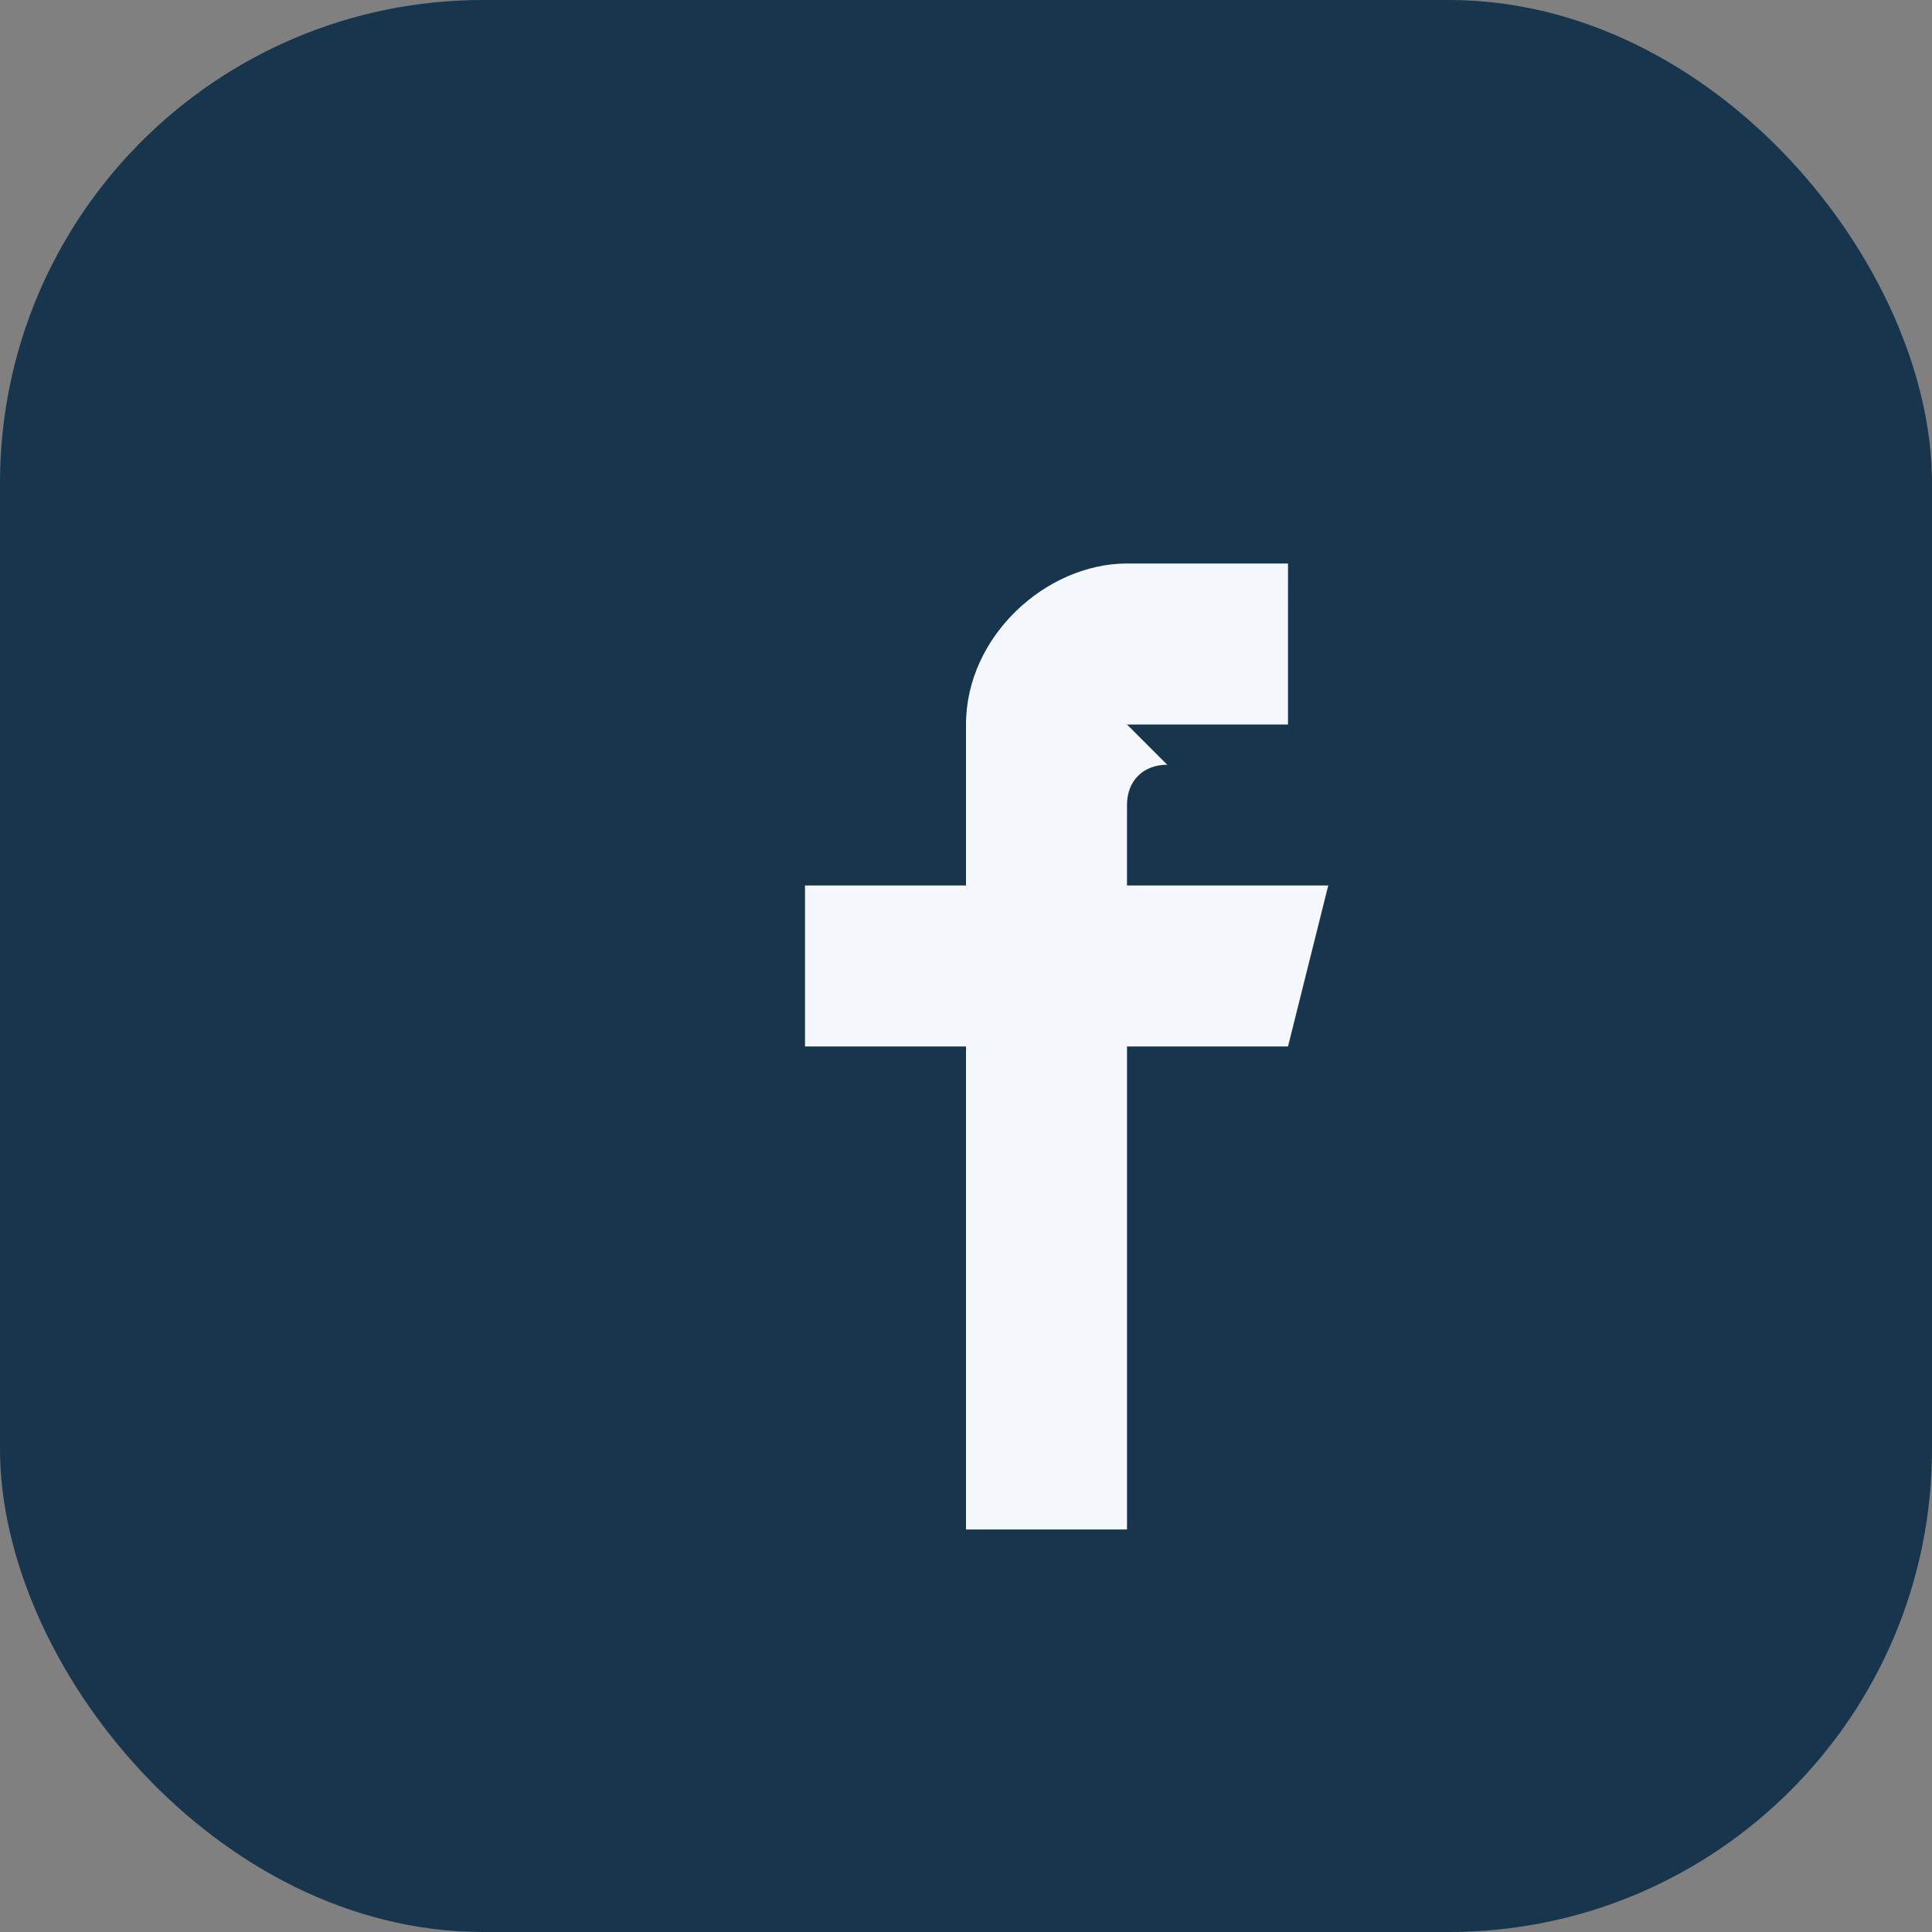
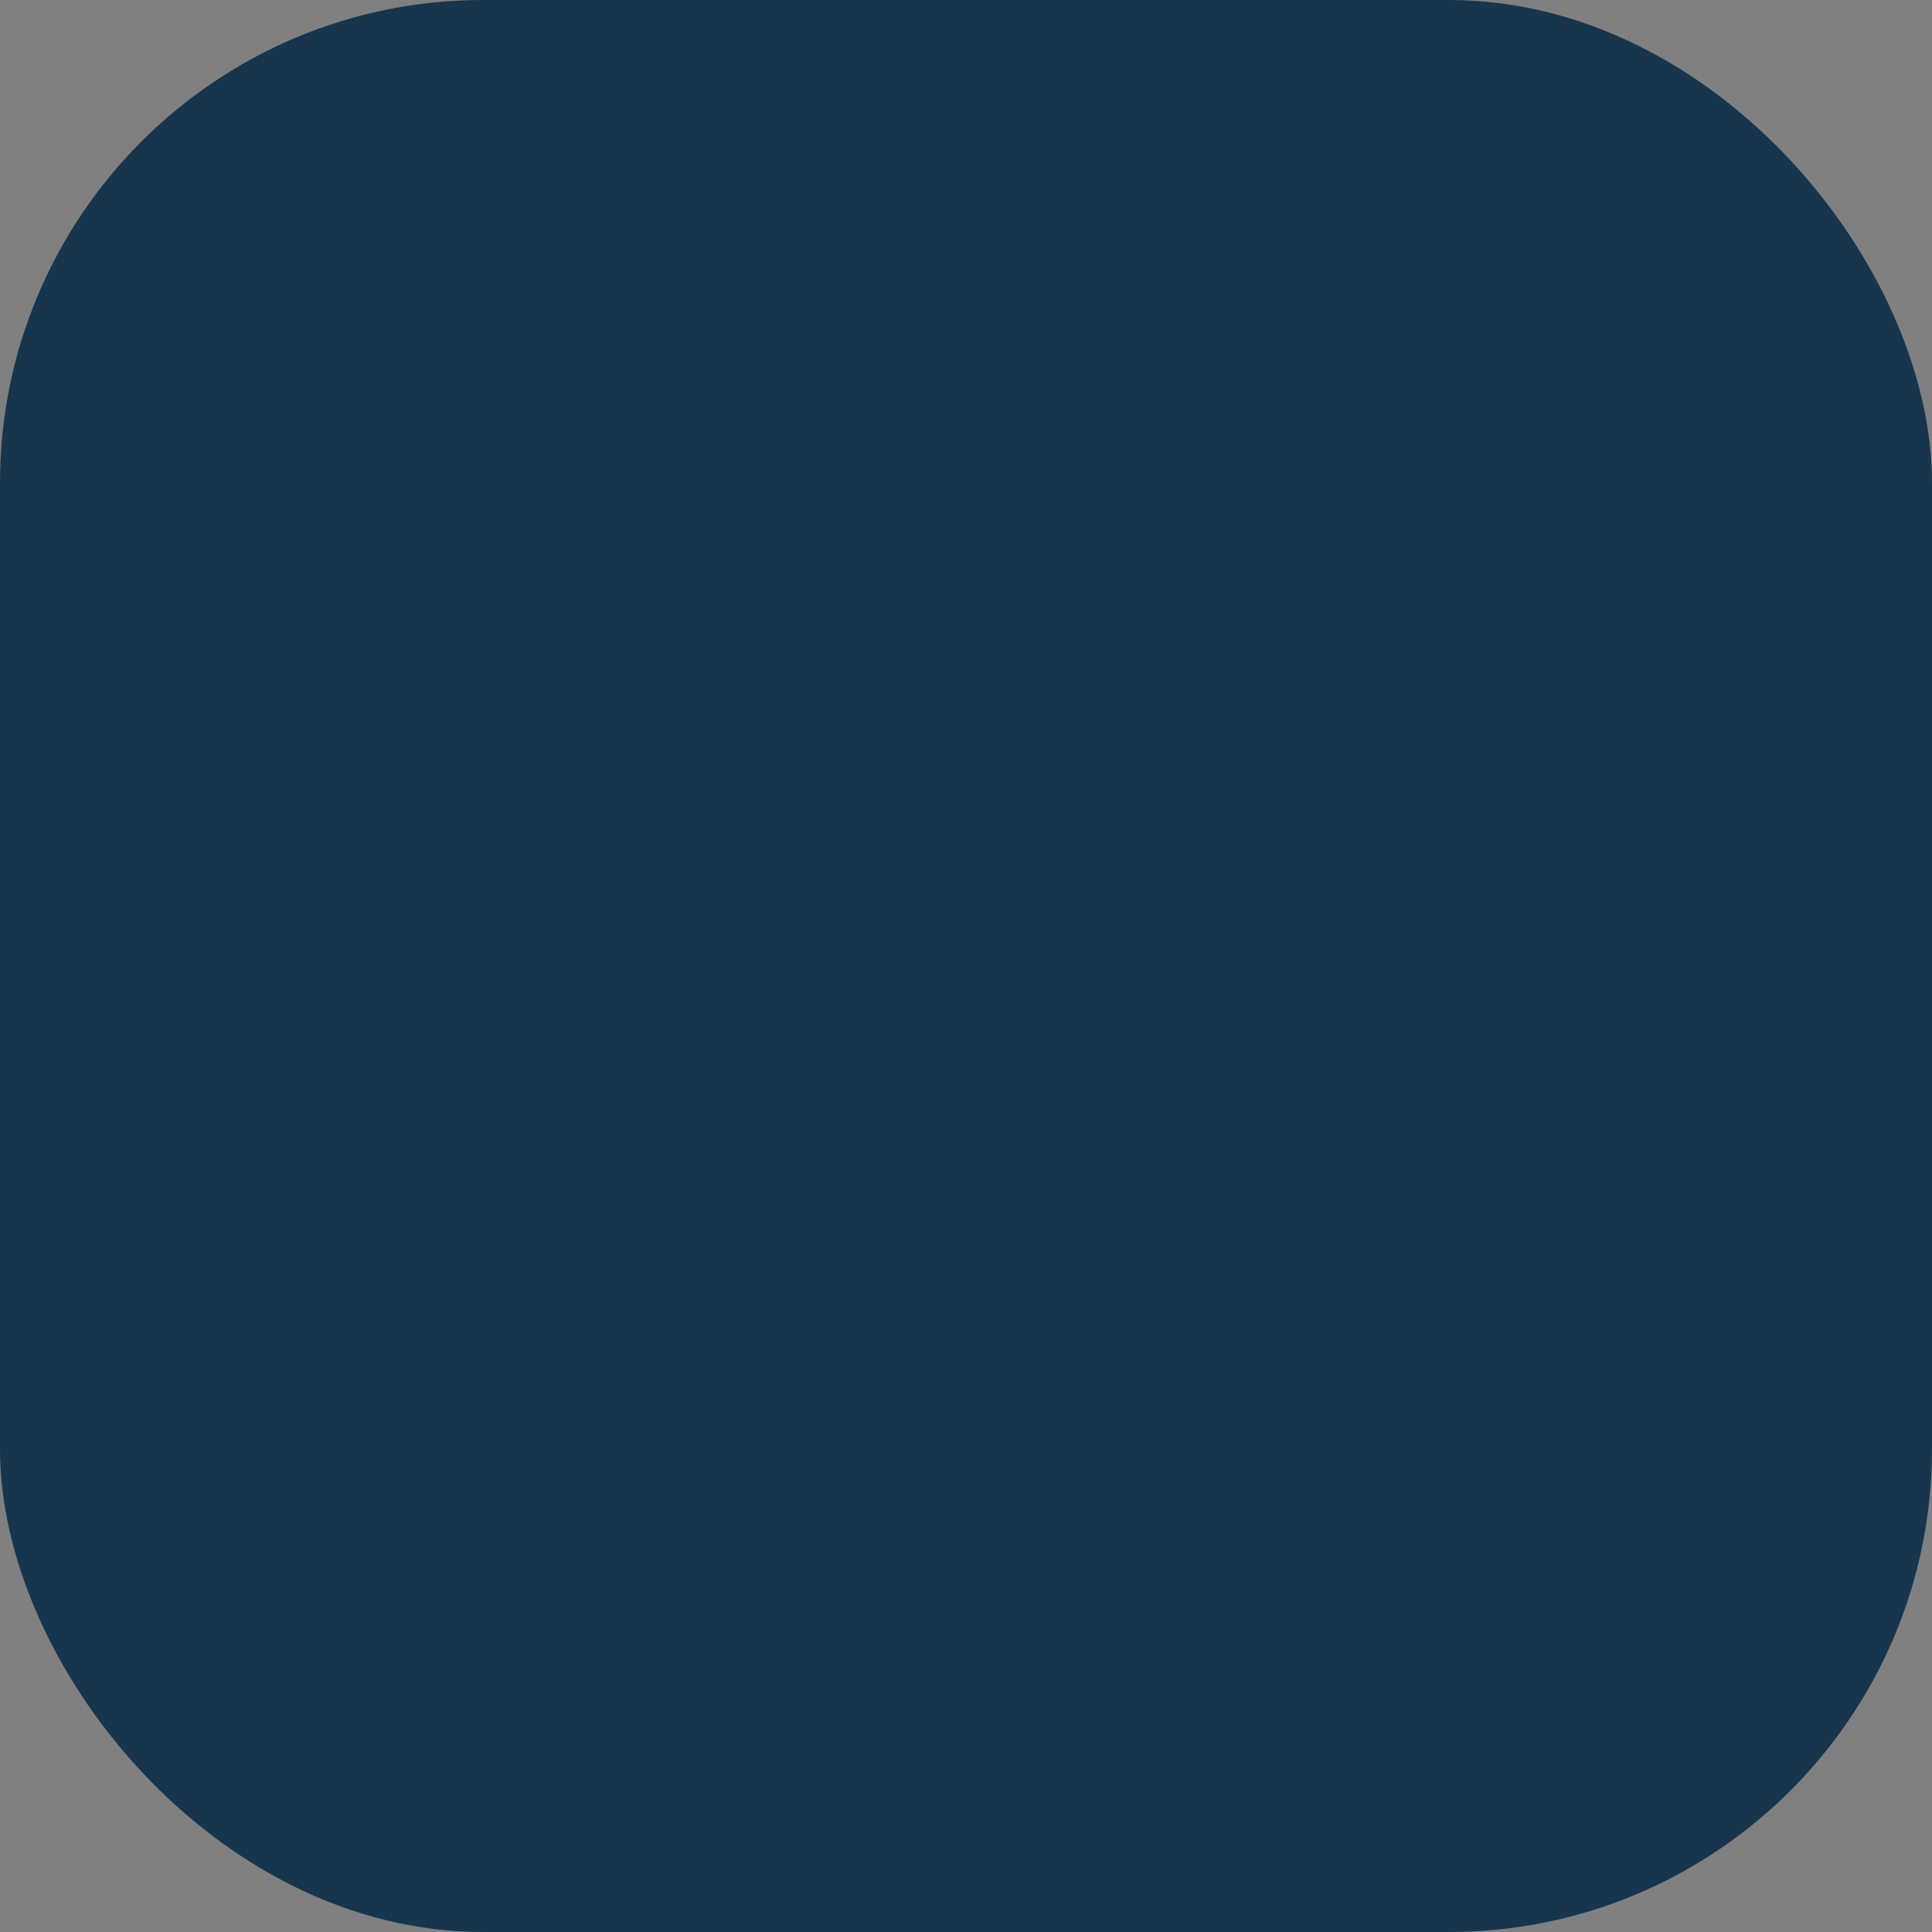
<svg xmlns="http://www.w3.org/2000/svg" width="24" height="24" viewBox="0 0 24 24">
  <rect x="0" y="0" width="24" height="24" fill="#808080" stroke="none" />
  <rect width="24" height="24" rx="6" fill="#17364D" />
-   <path d="M14 9h2V7h-2c-1 0-2 .9-2 2v2h-2v2h2v6h2v-6h2l.5-2h-2.5v-1c0-.3.2-.5.5-.5z" fill="#F4F7FB" />
</svg>